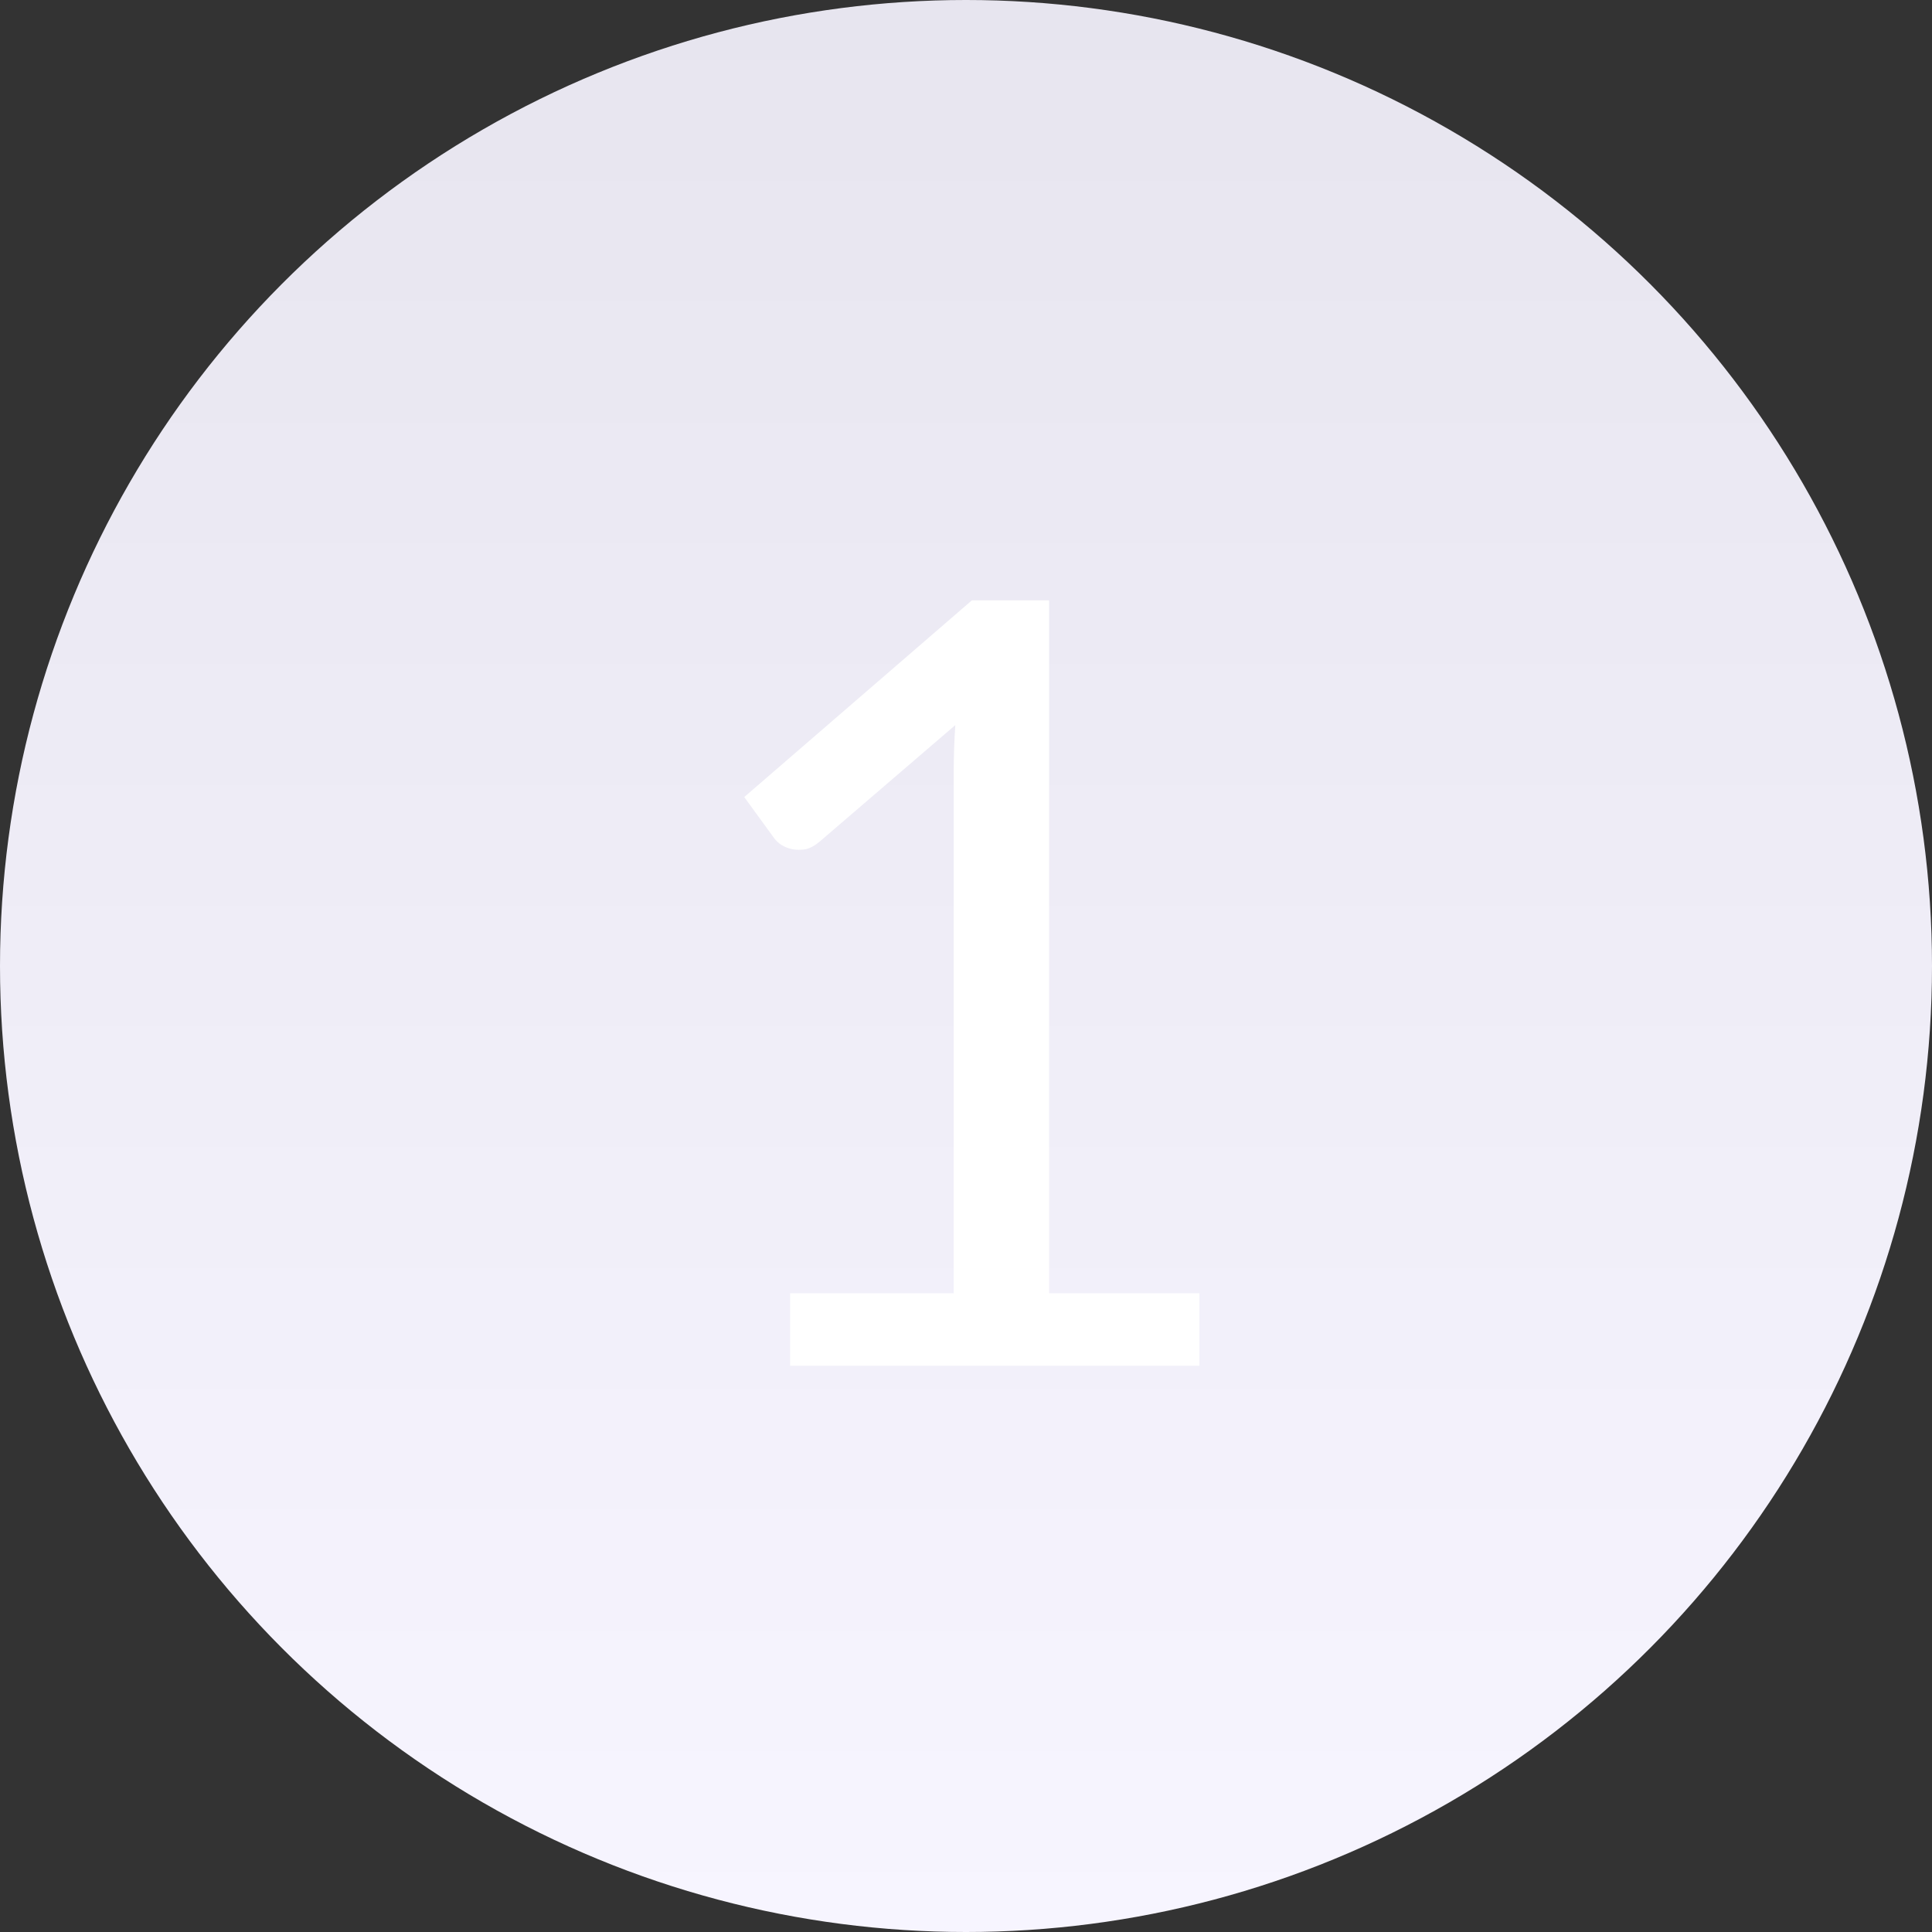
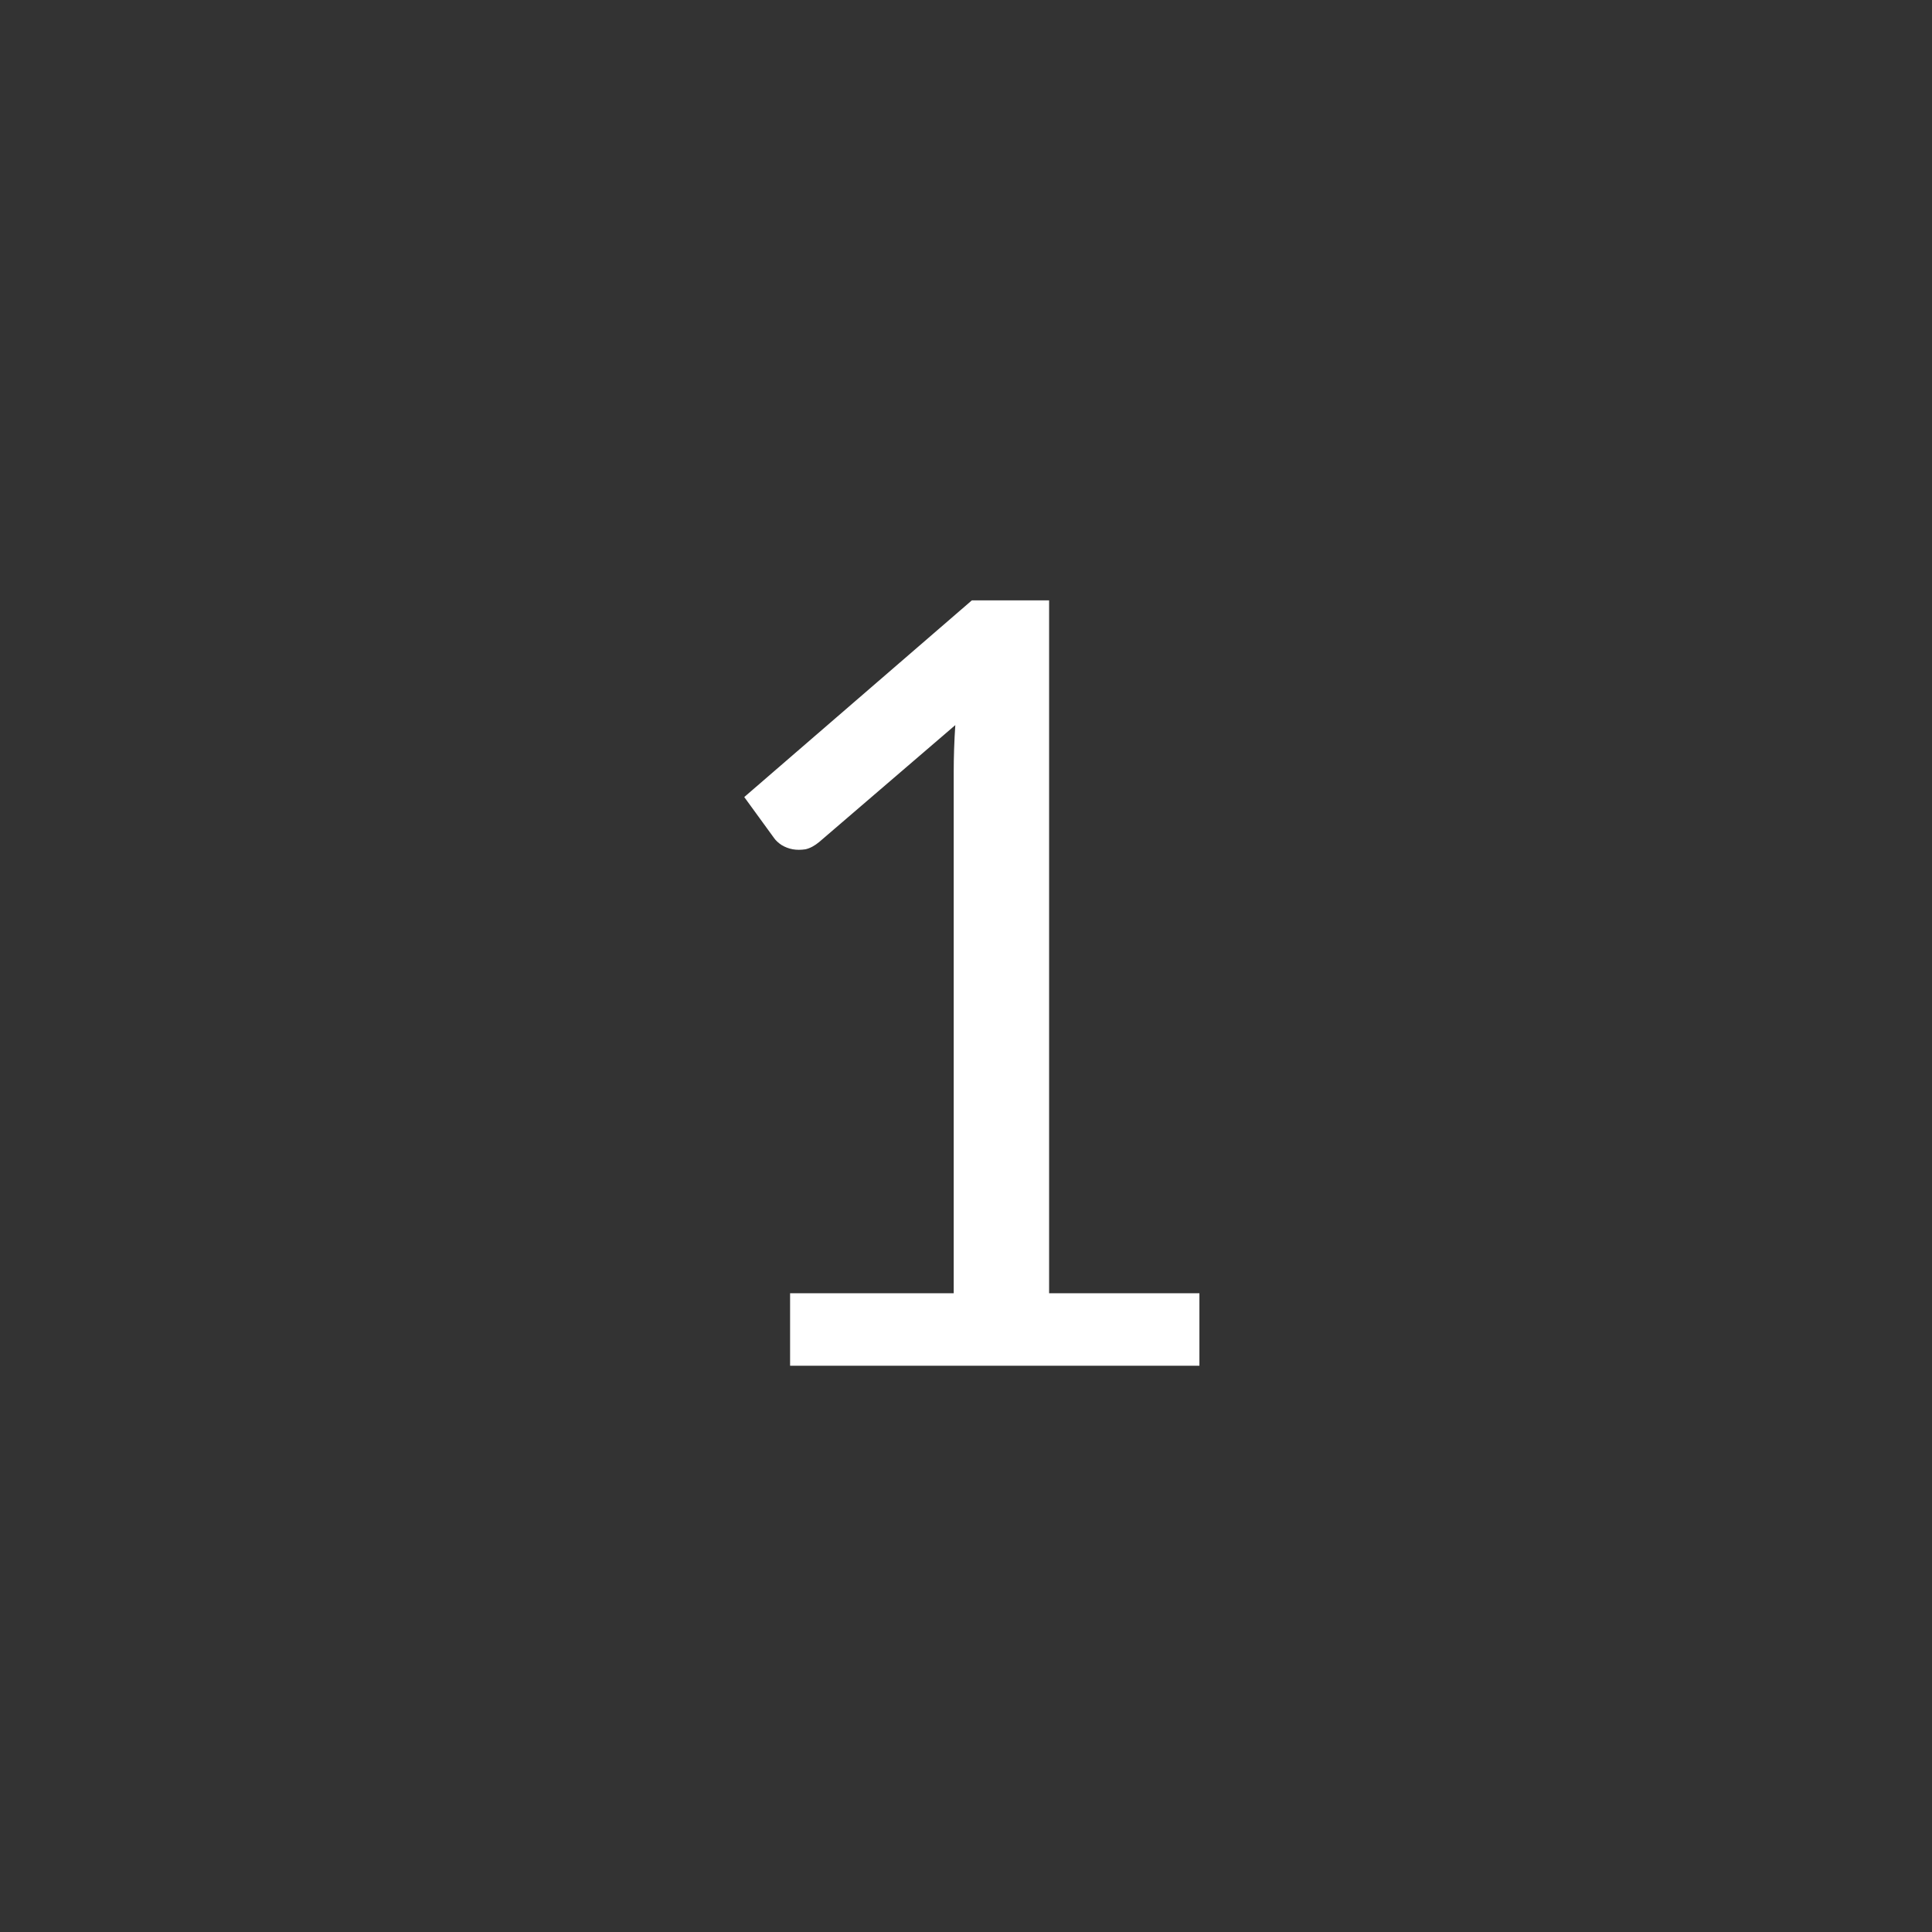
<svg xmlns="http://www.w3.org/2000/svg" width="58" height="58" viewBox="0 0 58 58" fill="none">
  <rect x="0" y="0" width="58" height="58" fill="#333333" stroke="none" />
-   <ellipse cx="29" cy="29" rx="29" ry="29" transform="rotate(180 29 29)" fill="url(#paint0_linear_2938_260)" />
  <path d="M36.007 38.824V41H23.719V38.824H28.631V23.192C28.631 22.723 28.647 22.248 28.679 21.768L24.599 25.272C24.46 25.389 24.321 25.464 24.183 25.496C24.044 25.517 23.916 25.517 23.799 25.496C23.681 25.475 23.569 25.432 23.463 25.368C23.367 25.304 23.292 25.235 23.239 25.16L22.343 23.928L29.175 18.024H31.495V38.824H36.007Z" fill="white" />
  <defs>
    <linearGradient id="paint0_linear_2938_260" x1="29" y1="-1.90735e-06" x2="29" y2="58" gradientUnits="userSpaceOnUse">
      <stop stop-color="#F7F5FF" />
      <stop offset="1" stop-color="#E7E5EF" />
    </linearGradient>
  </defs>
</svg>